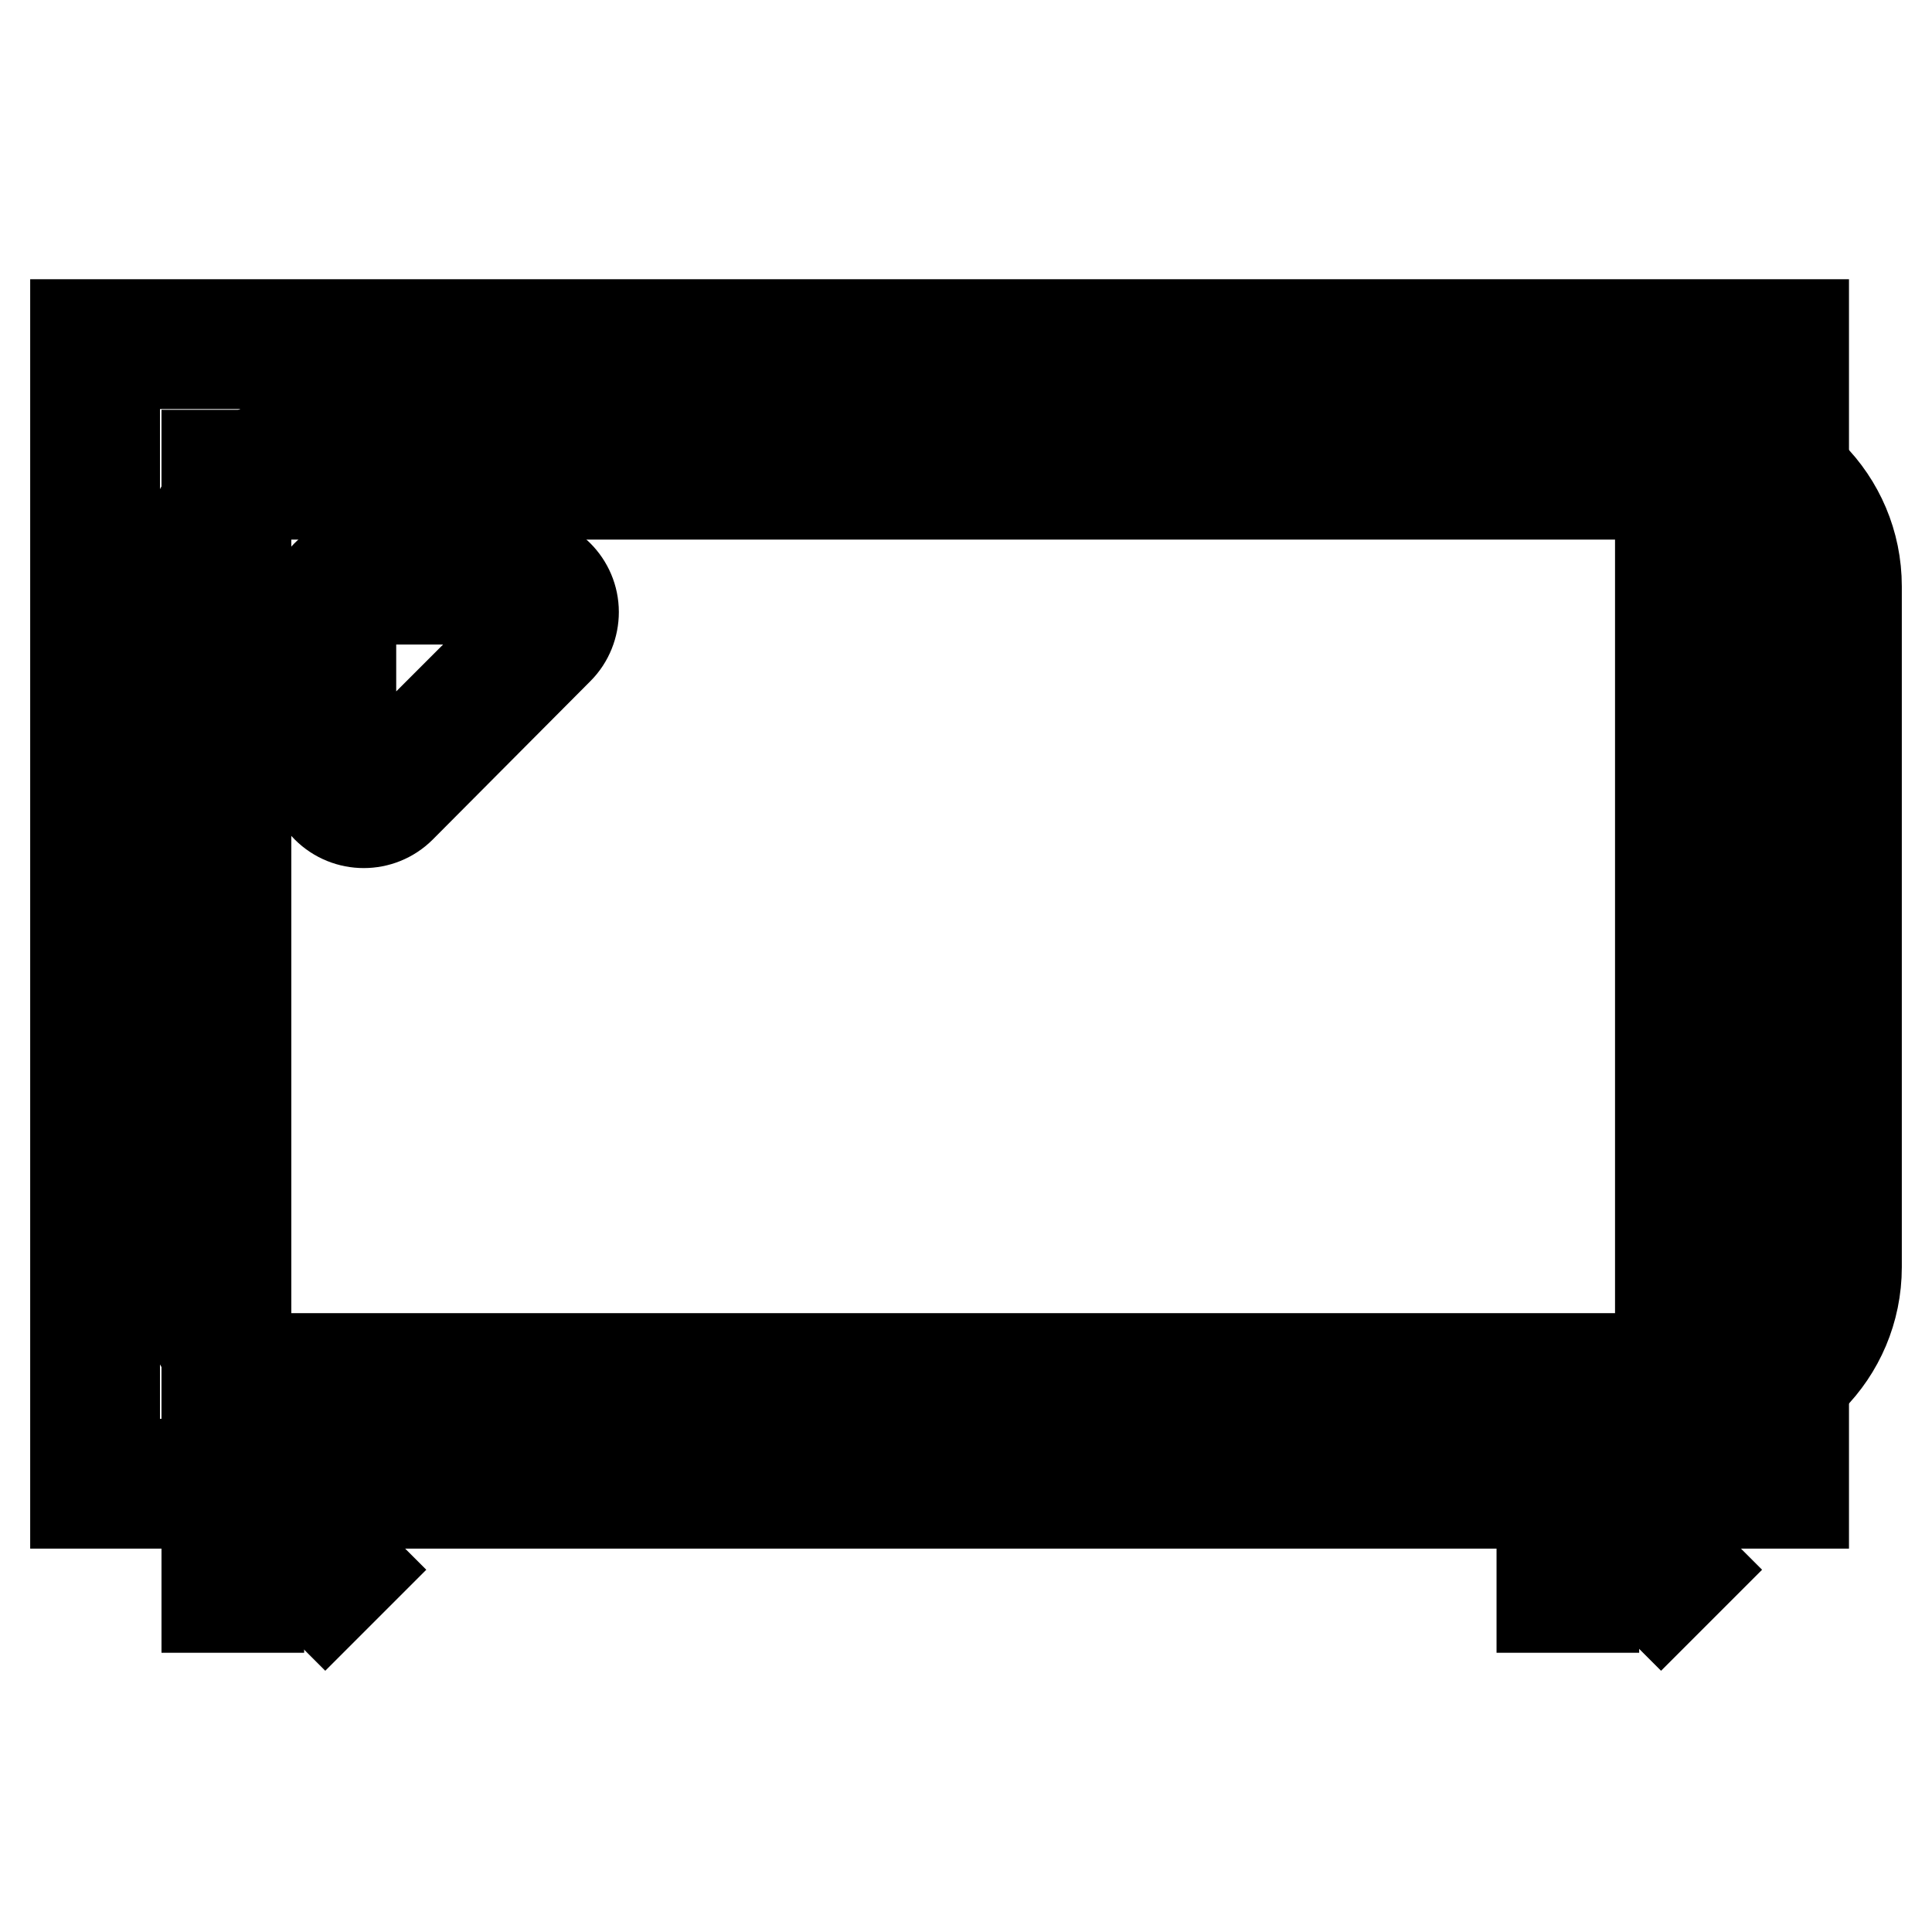
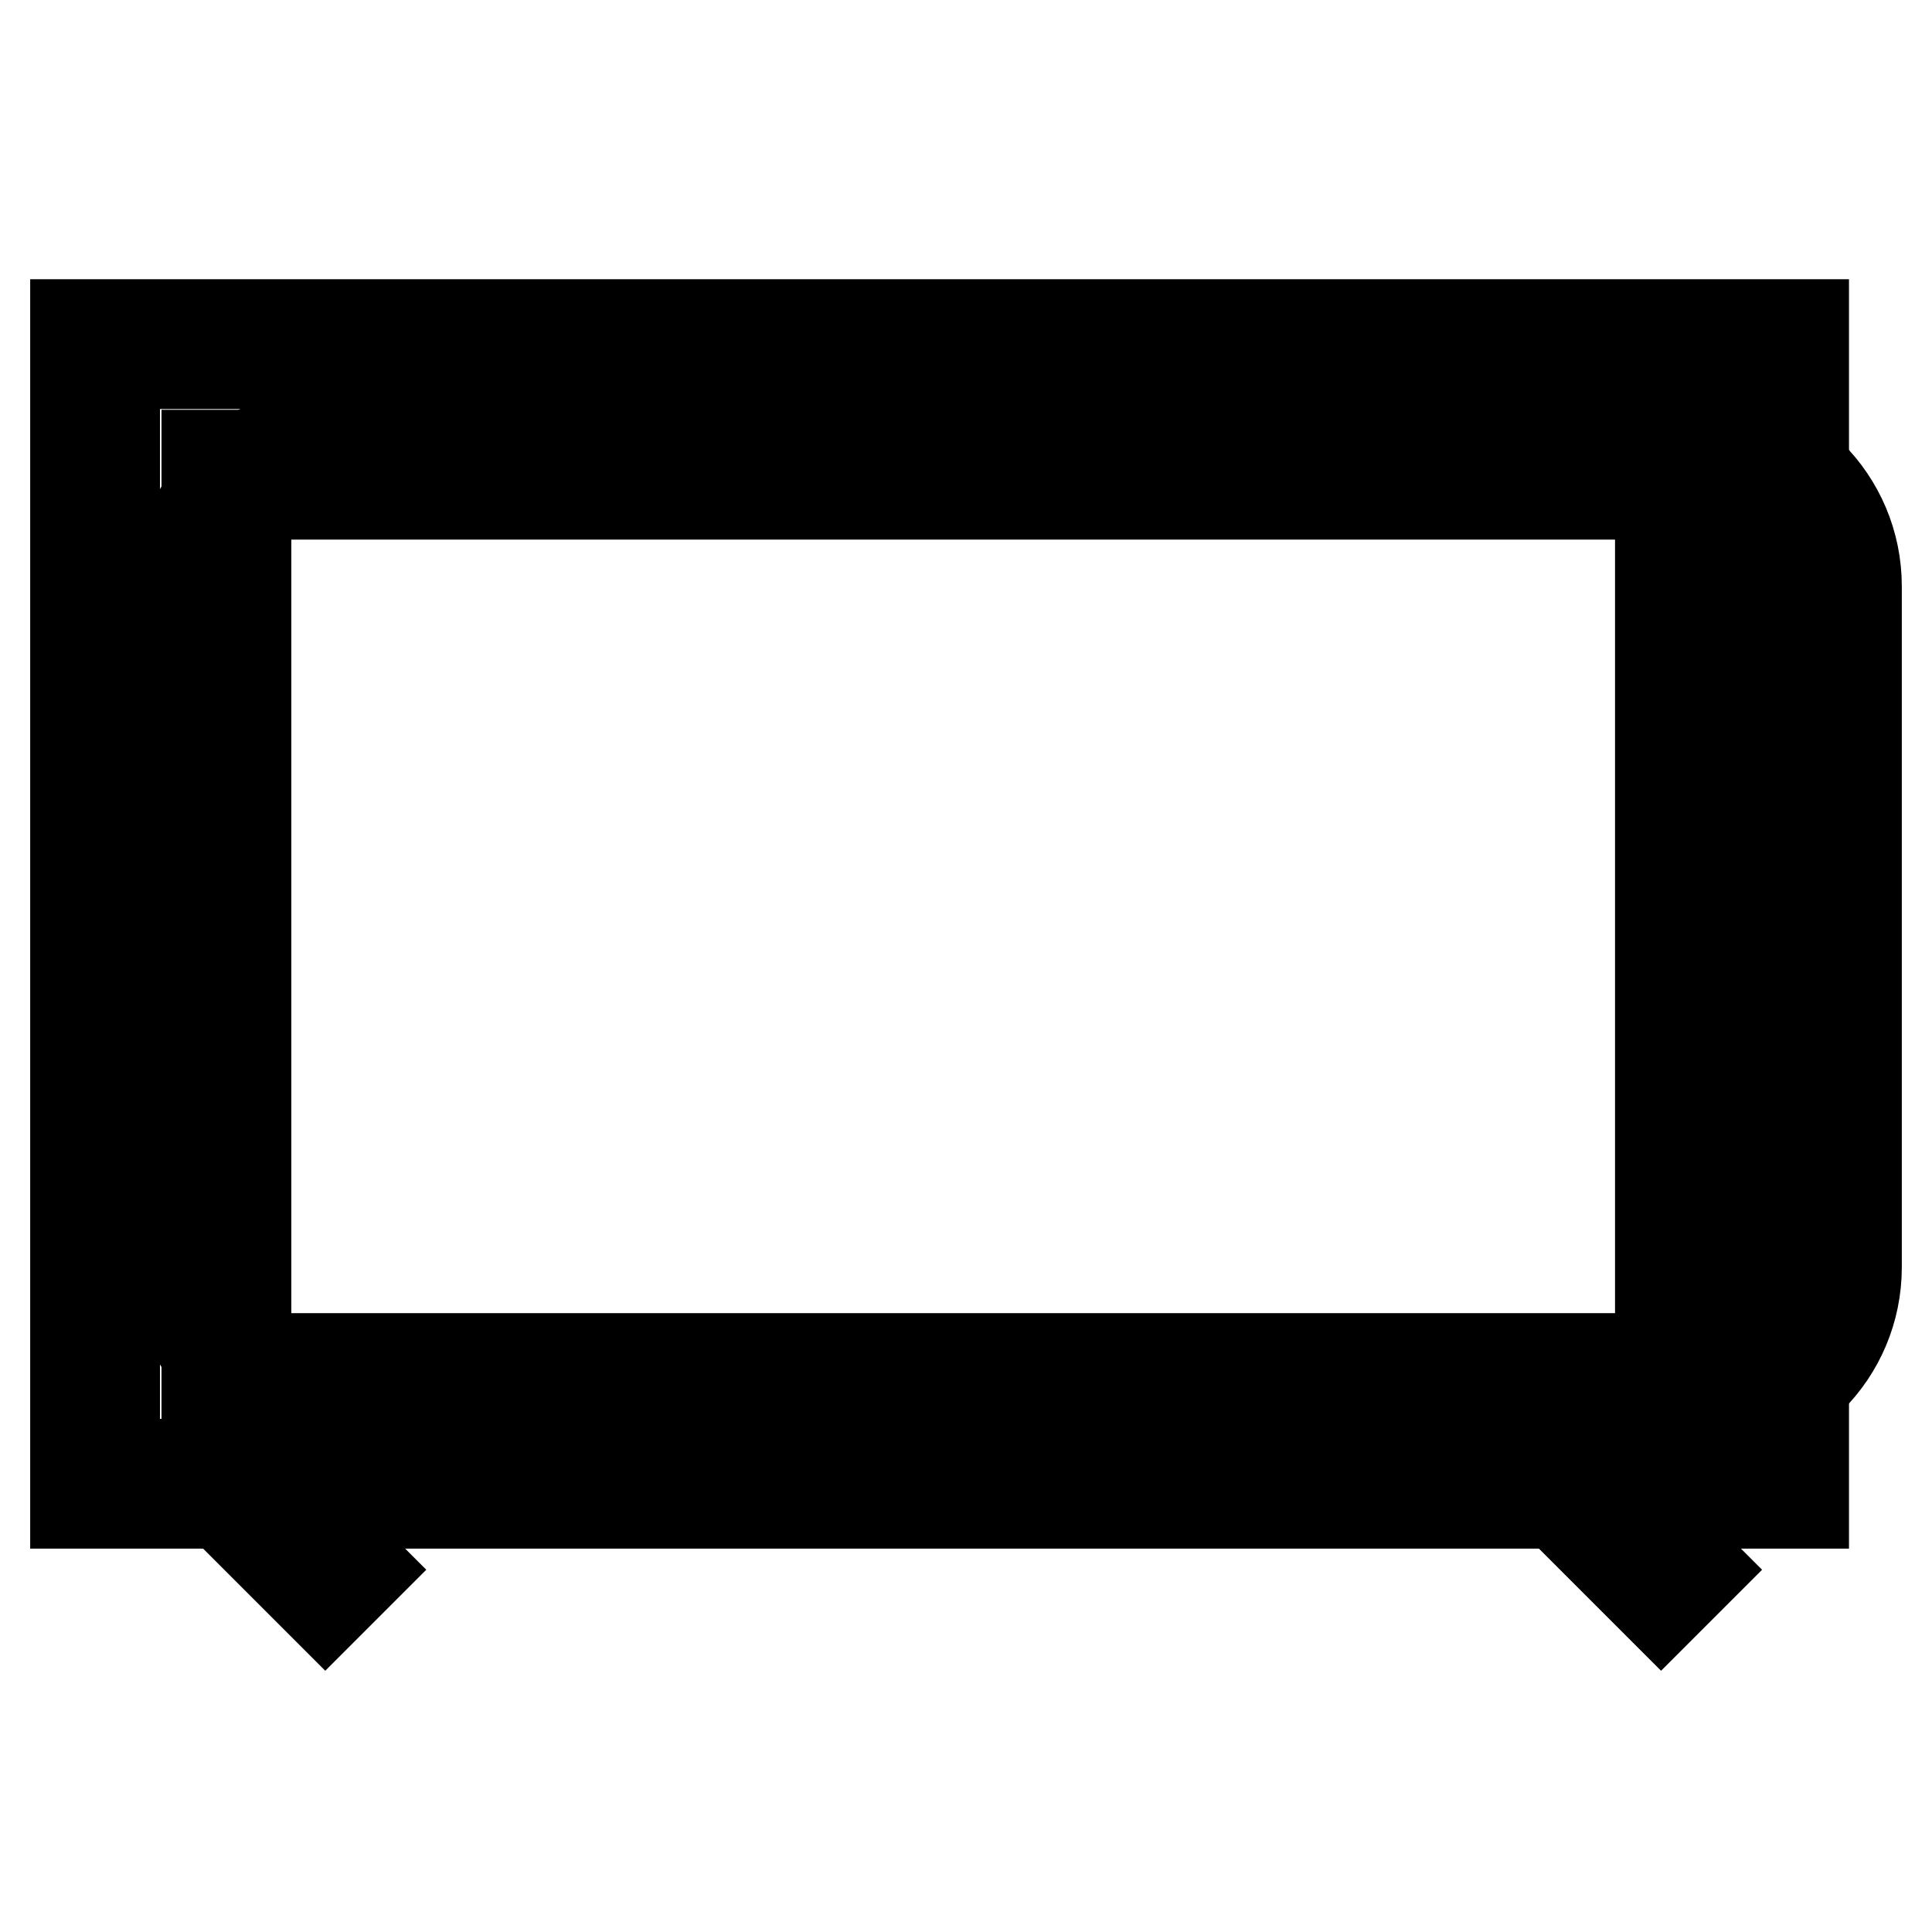
<svg xmlns="http://www.w3.org/2000/svg" version="1.1" x="0px" y="0px" viewBox="0 0 256 256" enable-background="new 0 0 256 256" xml:space="preserve">
  <g>
    <path stroke-width="12" fill-opacity="0" stroke="#000000" d="M44.7,56.9h180.5c11.5,0,20.8,9.3,20.8,20.8v90.2c0,11.5-9.3,20.8-20.8,20.8H44.7 c-11.5,0-20.8-9.3-20.8-20.8V77.7C23.9,66.2,33.2,56.9,44.7,56.9z" />
    <path stroke-width="12" fill-opacity="0" stroke="#000000" d="M15.2,48.2v145.8h218.6V48.2H15.2z M10,43h229v156.2H10V43z" />
    <path stroke-width="12" fill-opacity="0" stroke="#000000" d="M32.6,65.5v114.5h187.4V65.5H32.6z M27.4,60.3h197.8v124.9H27.4V60.3z" />
-     <path stroke-width="12" fill-opacity="0" stroke="#000000" d="M48.2,79.4c-0.9,0-1.7,0.8-1.7,1.7V102c0,0.5,0.2,0.9,0.5,1.2c0.7,0.7,1.8,0.7,2.4,0l20.9-20.9 c0.3-0.3,0.5-0.8,0.5-1.2c0-0.9-0.8-1.7-1.7-1.7H48.2z M48.2,74.2h20.9c3.8,0,6.9,3.1,6.9,6.9c0,1.8-0.7,3.6-2,4.9L53.1,107 c-2.7,2.7-7.1,2.7-9.8,0c-1.3-1.3-2-3.1-2-4.9V81.2C41.2,77.3,44.3,74.2,48.2,74.2z" />
-     <path stroke-width="12" fill-opacity="0" stroke="#000000" d="M27.4,195.7h6.9V213h-6.9V195.7z M204.3,195.7h6.9V213h-6.9V195.7z" />
-     <path stroke-width="12" fill-opacity="0" stroke="#000000" d="M30.8,200.6l4.9-4.9L48,208l-4.9,4.9L30.8,200.6z M207.8,200.6l4.9-4.9l12.3,12.3l-4.9,4.9L207.8,200.6z" />
+     <path stroke-width="12" fill-opacity="0" stroke="#000000" d="M30.8,200.6l4.9-4.9L48,208l-4.9,4.9L30.8,200.6z M207.8,200.6l4.9-4.9l12.3,12.3l-4.9,4.9L207.8,200.6" />
  </g>
</svg>